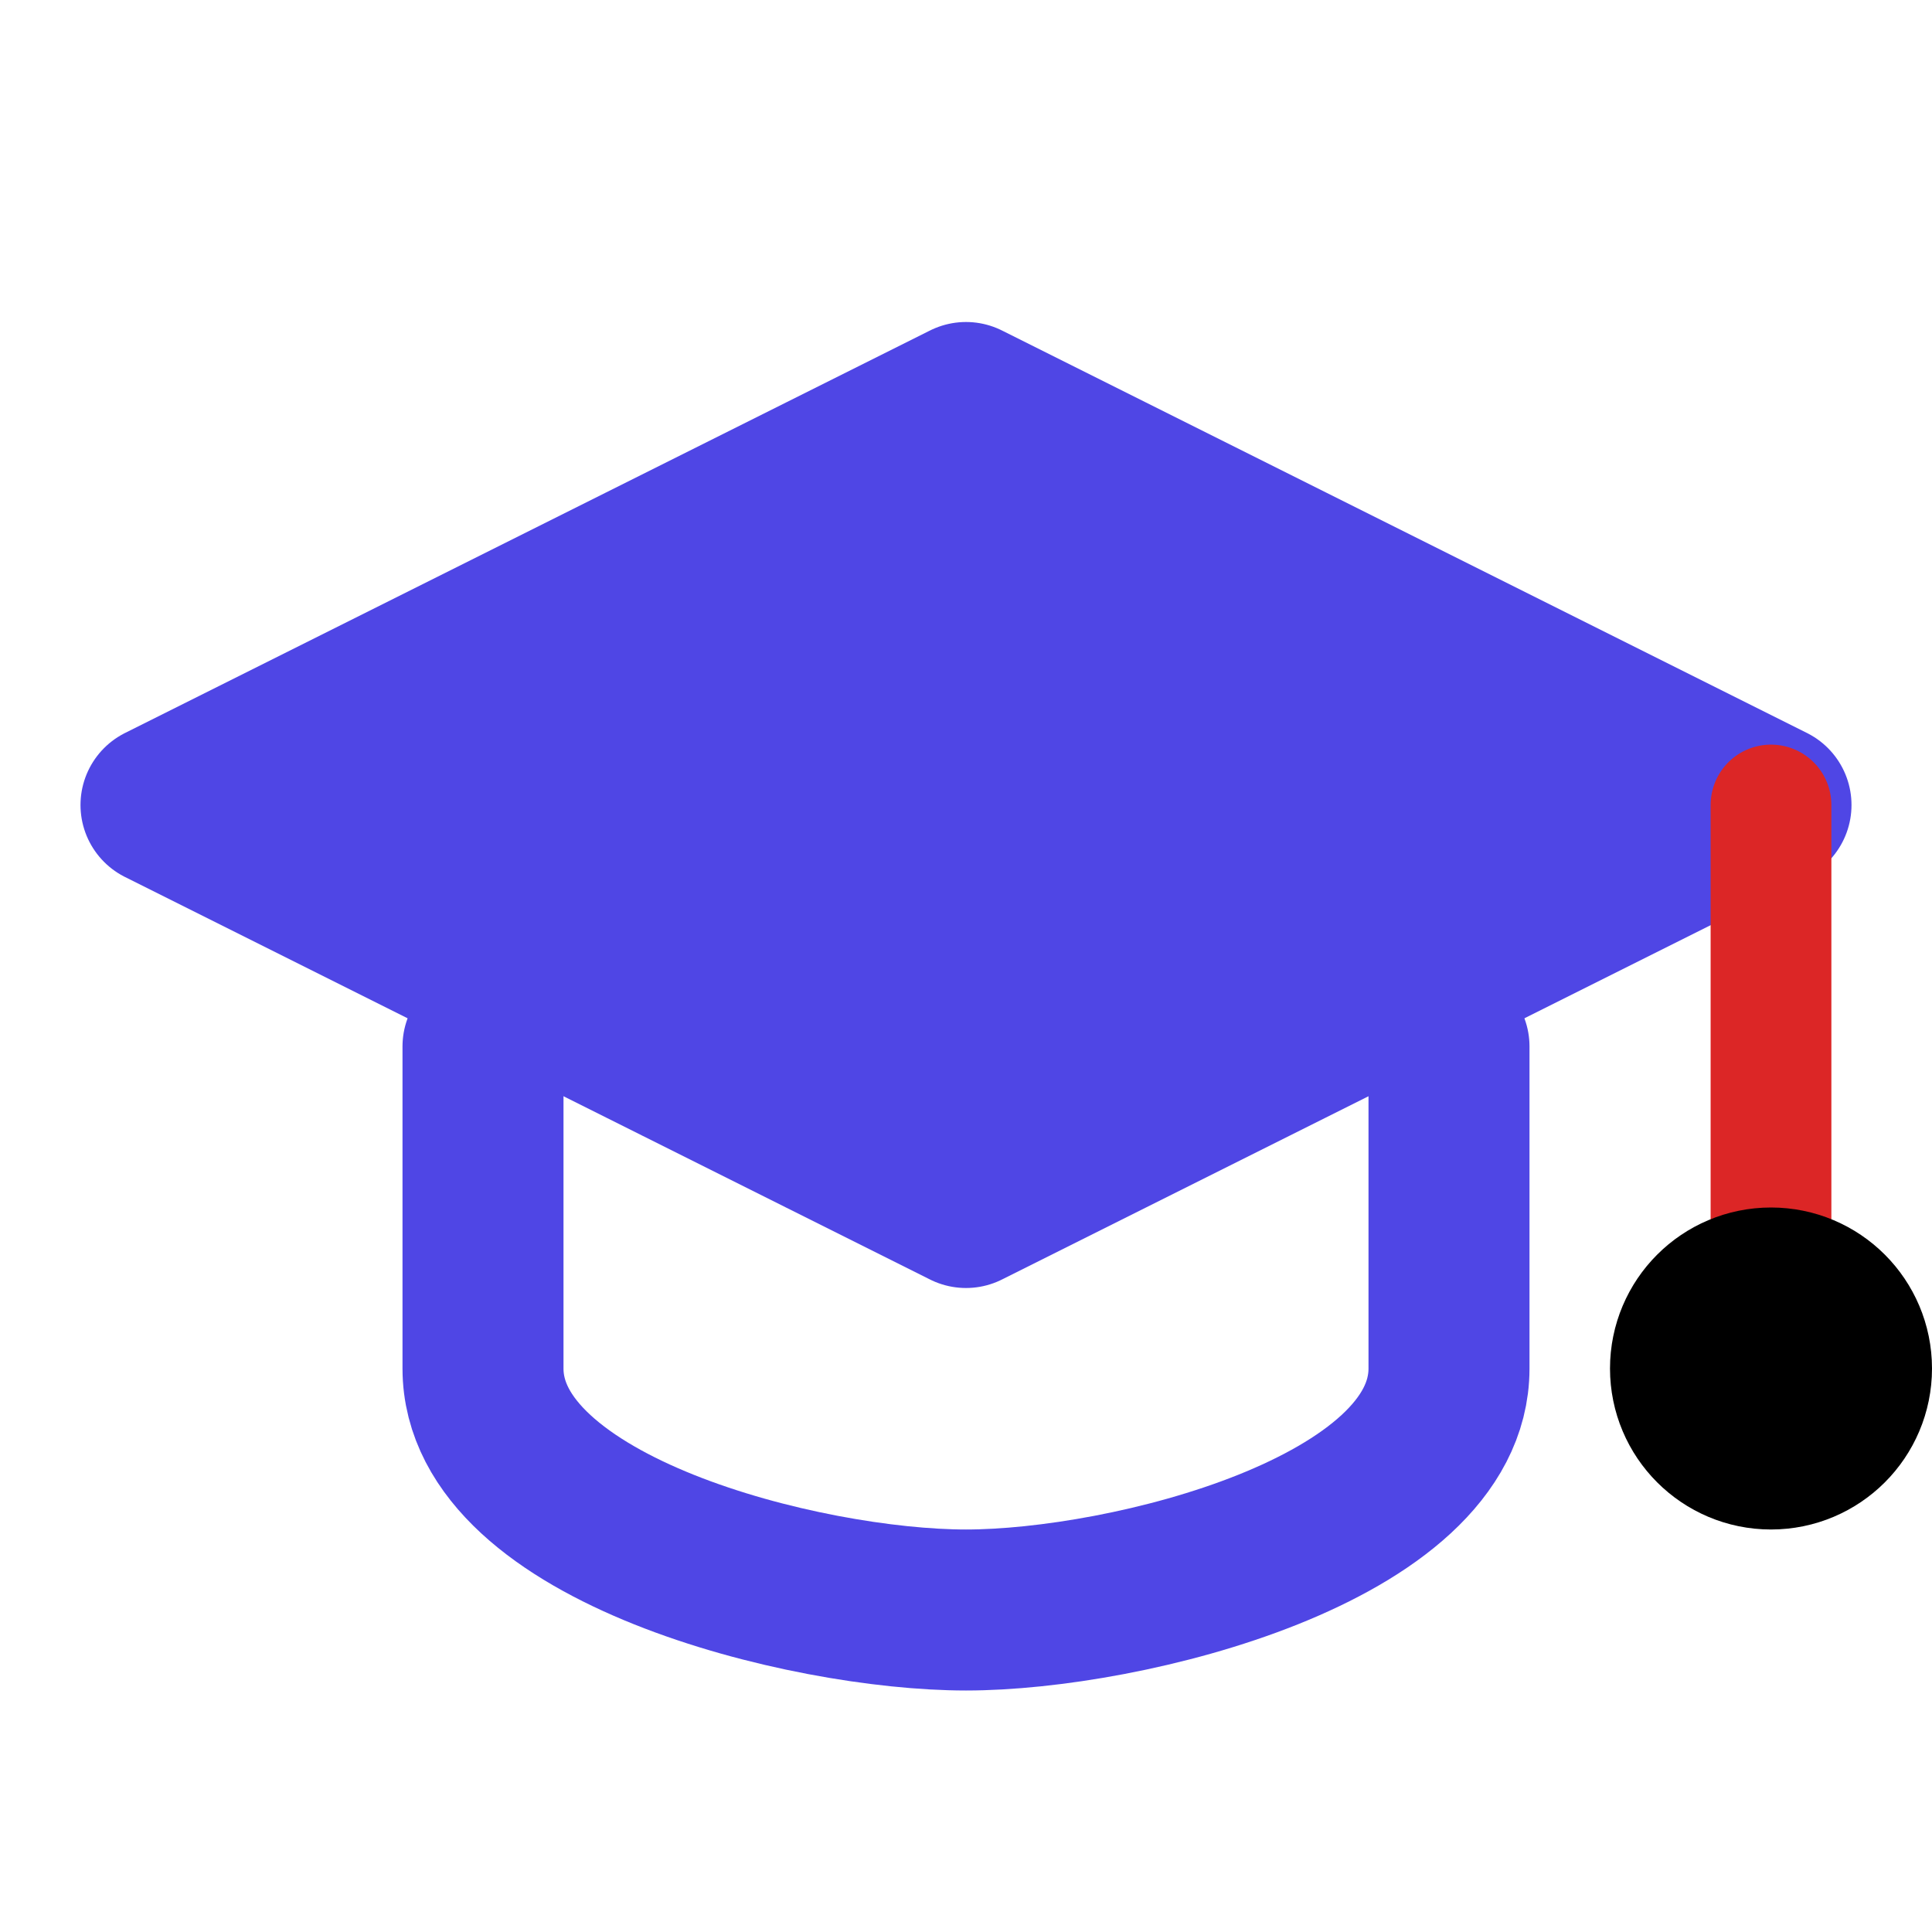
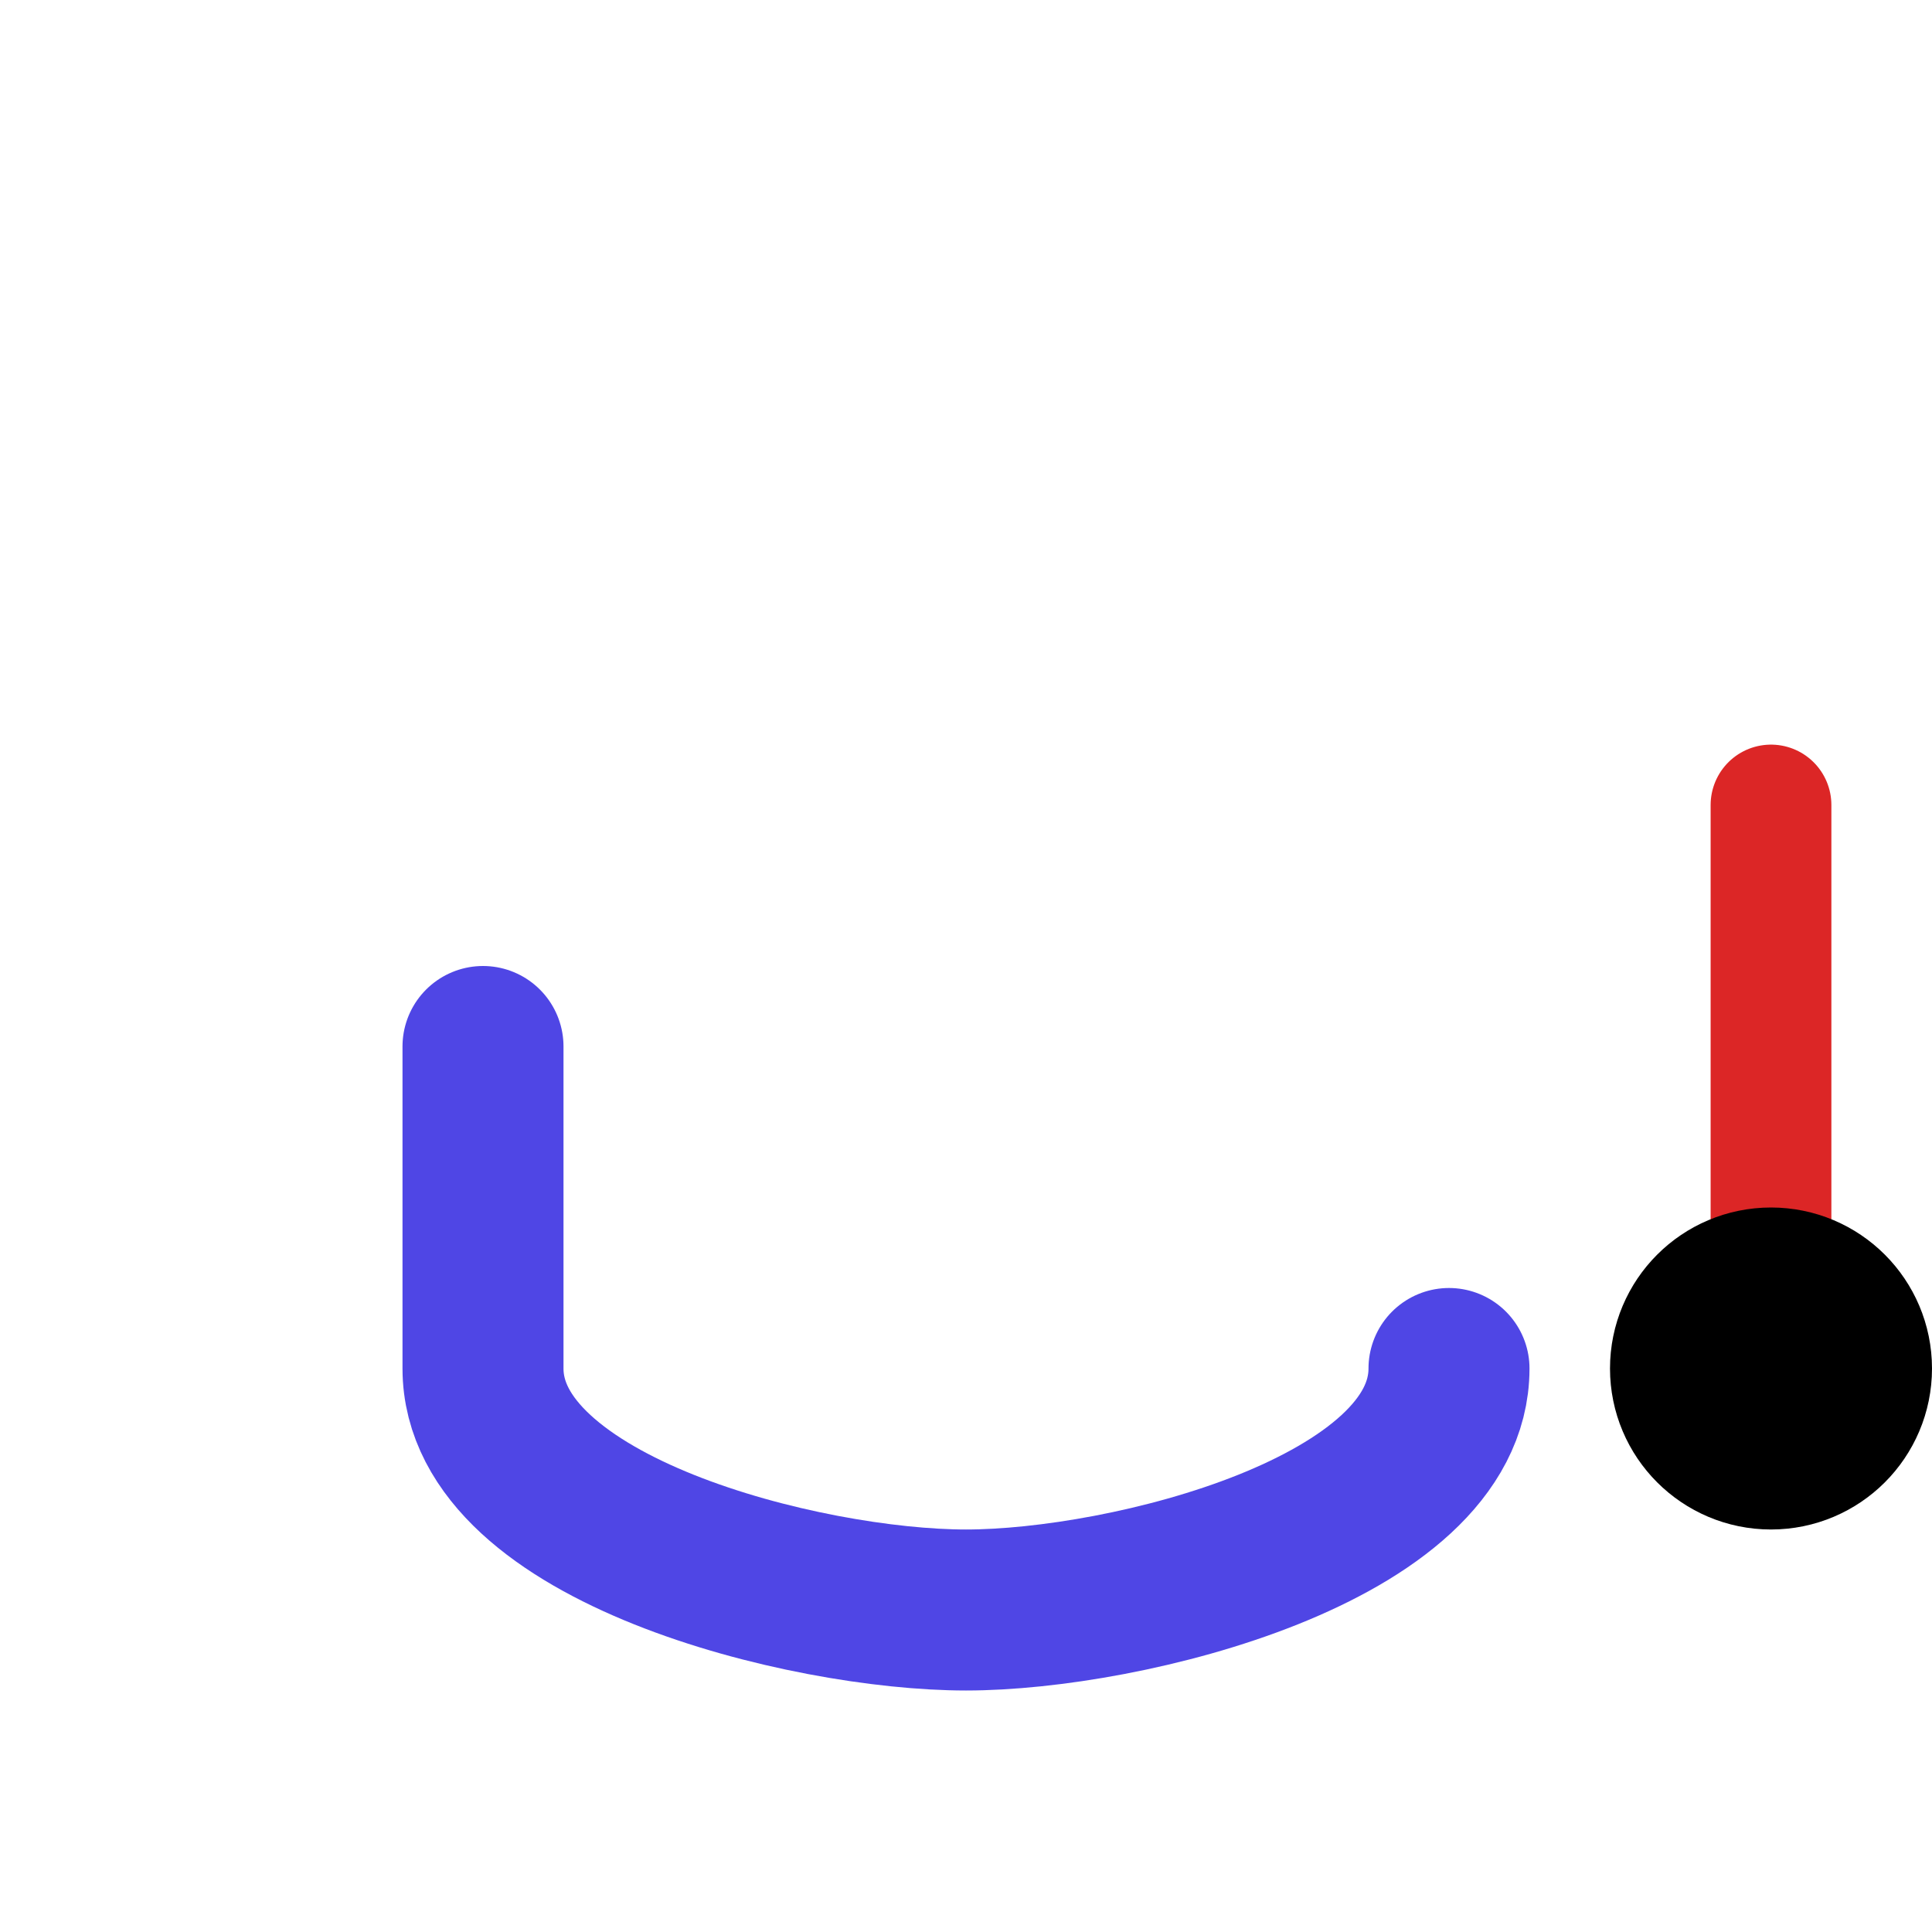
<svg xmlns="http://www.w3.org/2000/svg" viewBox="0 0 24 24" fill="none" stroke="currentColor" stroke-width="2" stroke-linecap="round" stroke-linejoin="round">
-   <path d="M22 10l-10-5-10 5 10 5 10-5z" fill="#4F46E5" stroke="#4F46E5" />
-   <path d="M6 13v4c0 2 4 3 6 3s6-1 6-3v-4" stroke="#4F46E5" stroke-width="2" />
+   <path d="M6 13v4c0 2 4 3 6 3s6-1 6-3" stroke="#4F46E5" stroke-width="2" />
  <line x1="22" y1="10" x2="22" y2="16" stroke="#DC2626" stroke-width="1.5" />
  <circle cx="22" cy="17" r="1" fill="#DC2626" />
</svg>